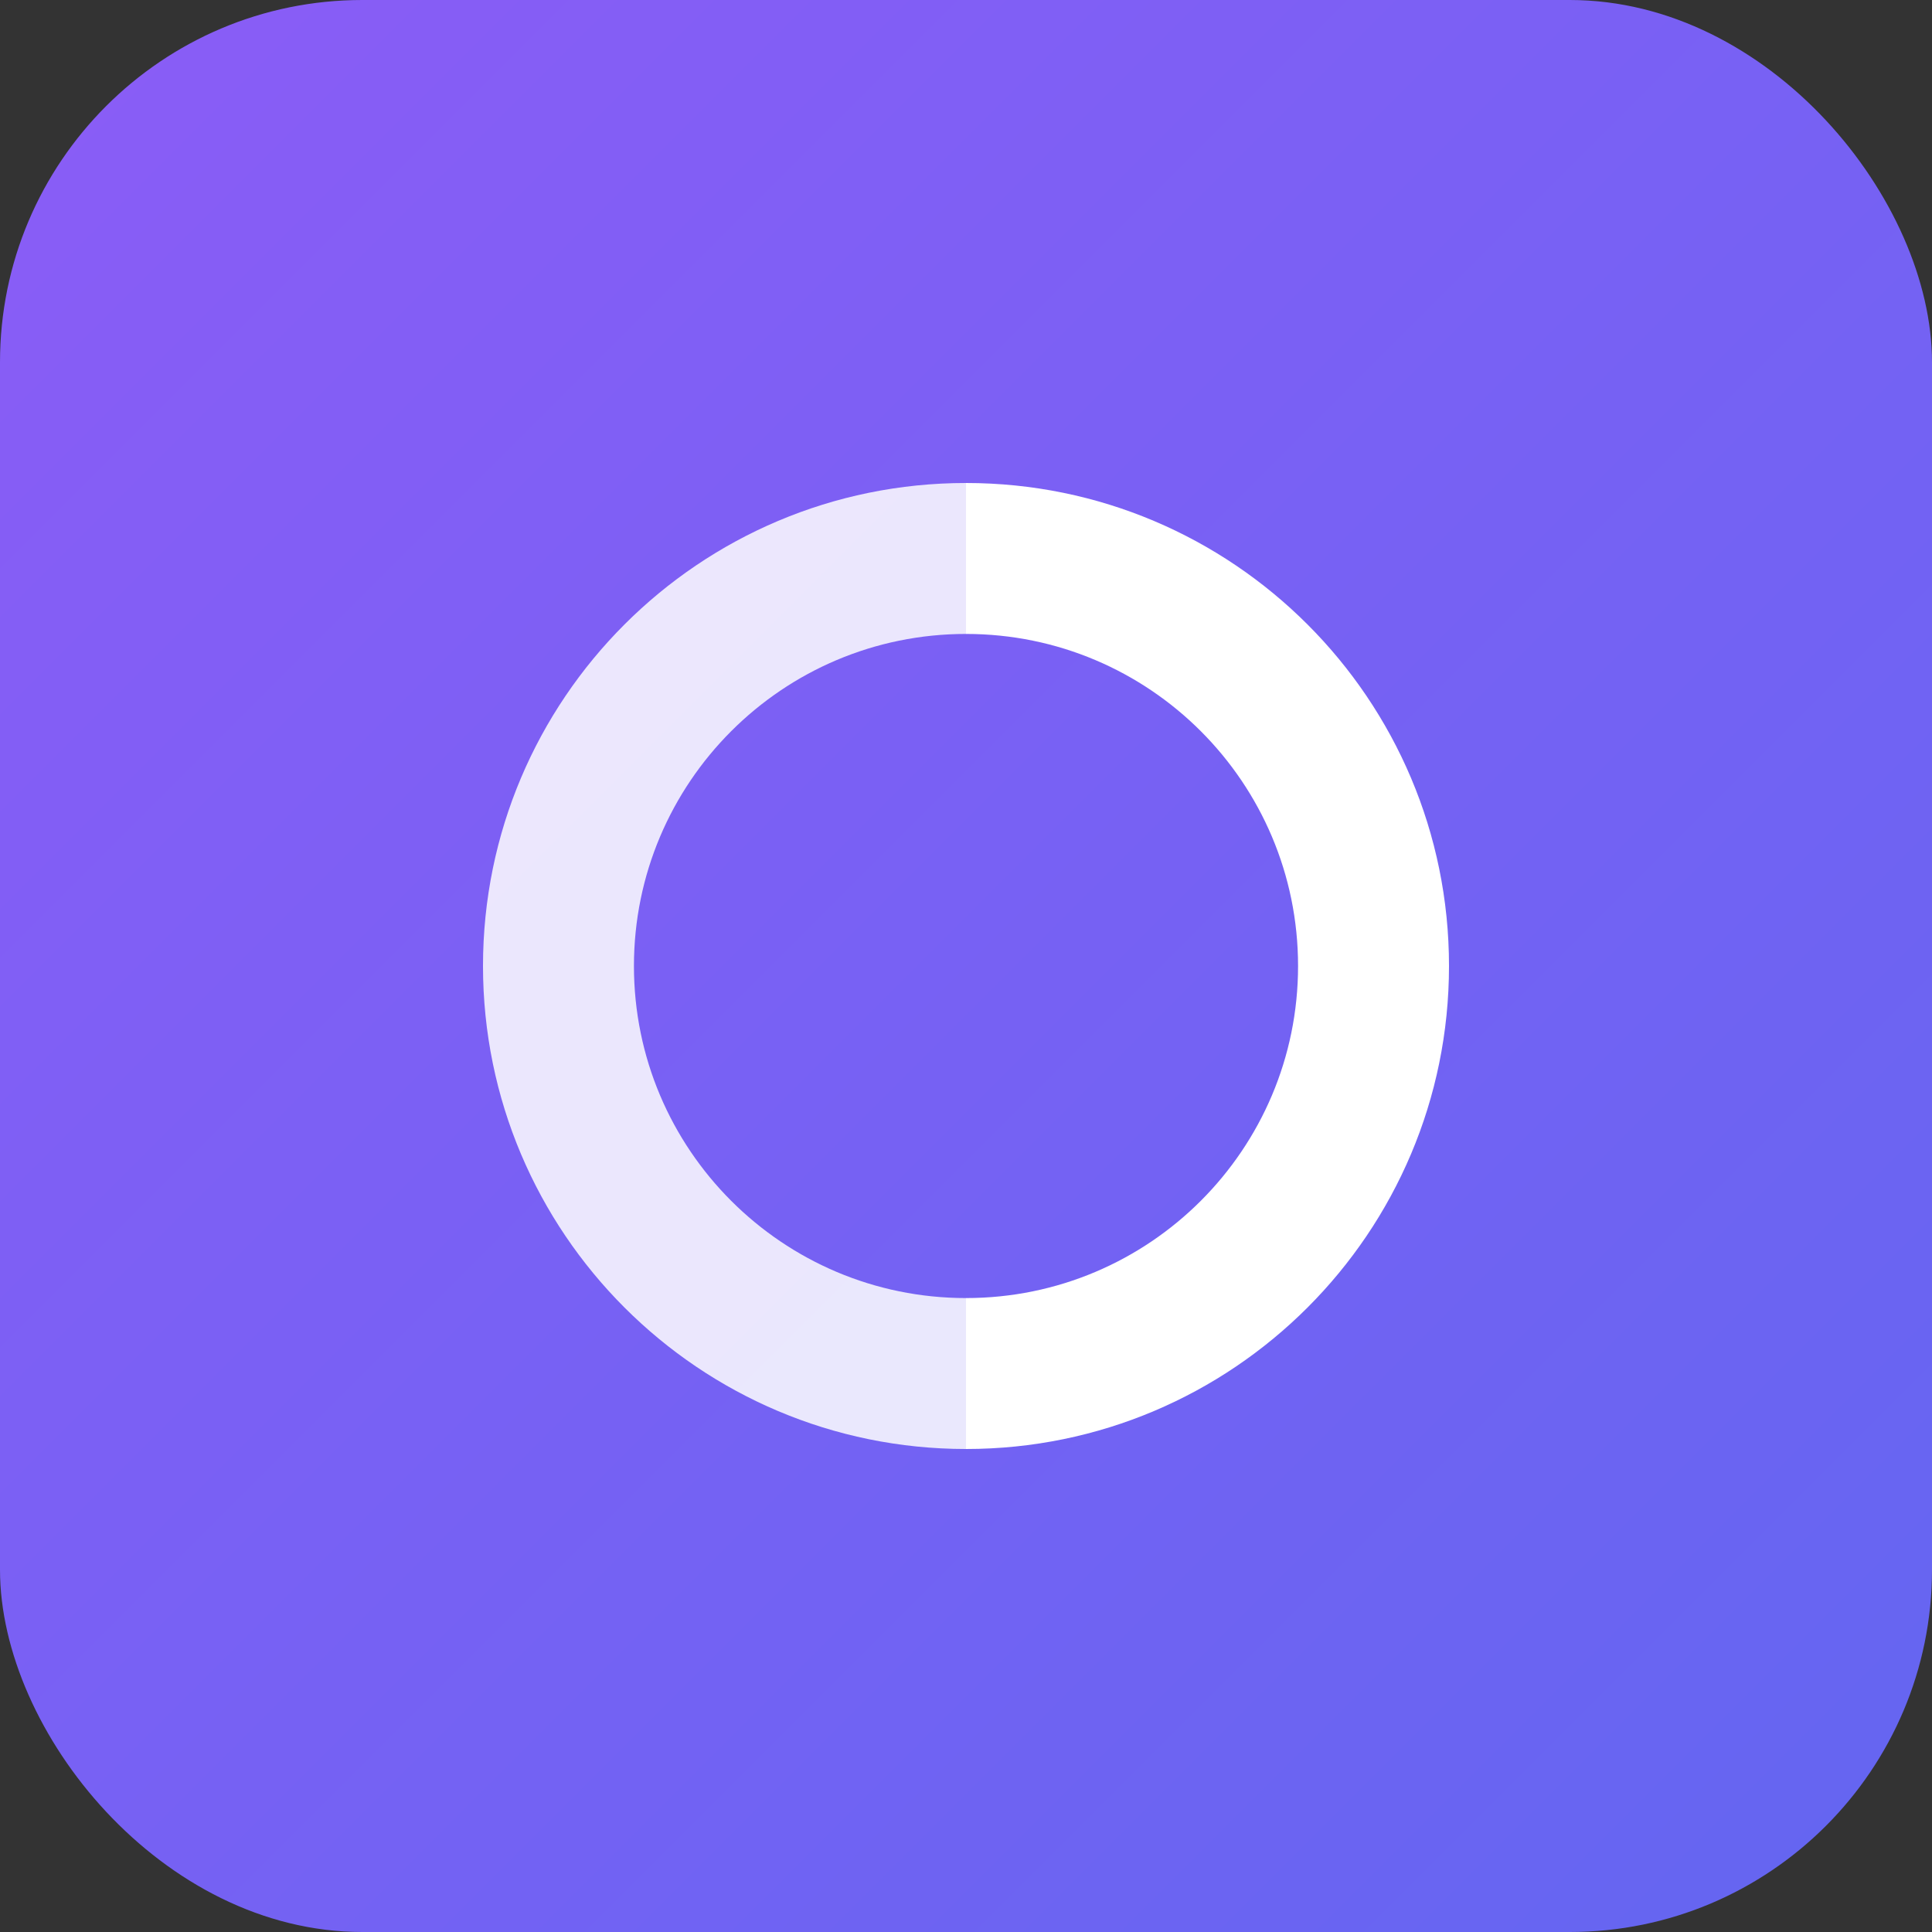
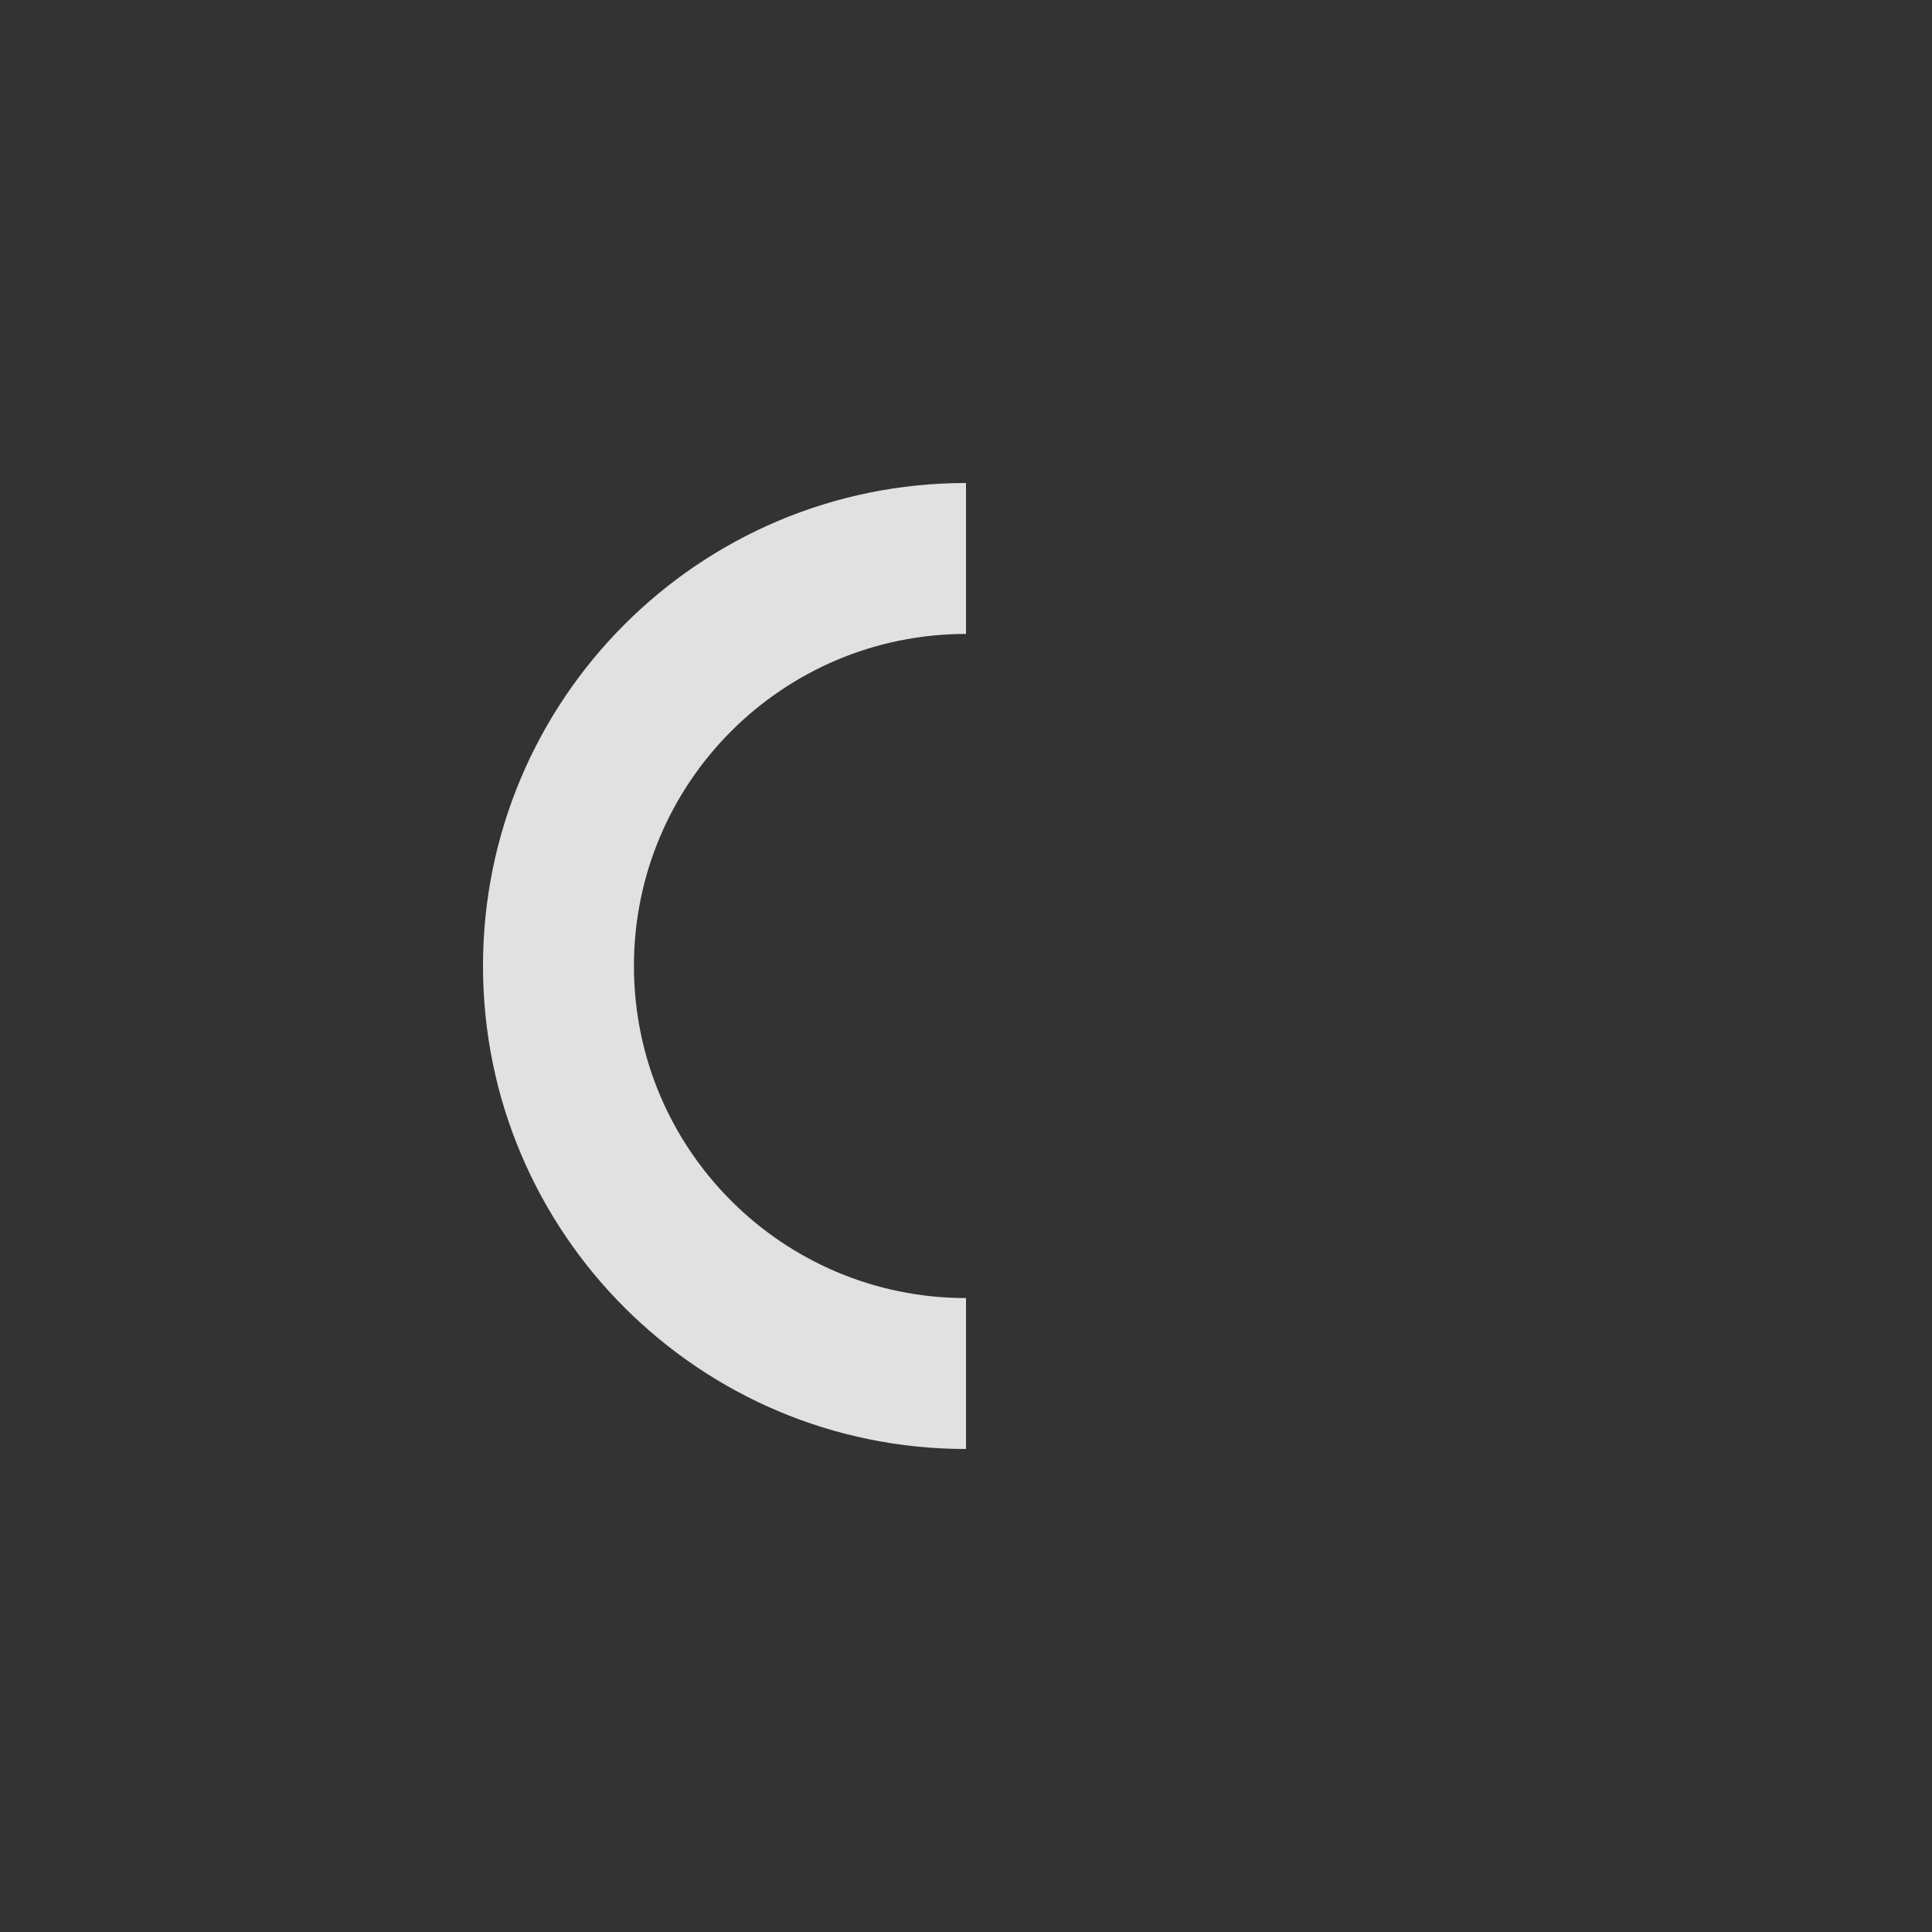
<svg xmlns="http://www.w3.org/2000/svg" width="32" height="32" viewBox="0 0 32 32" fill="none">
  <rect x="0" y="0" width="32" height="32" fill="#333333" stroke="none" />
  <defs>
    <linearGradient id="gradient" x1="0%" y1="0%" x2="100%" y2="100%">
      <stop offset="0%" style="stop-color:#8B5CF6;stop-opacity:1" />
      <stop offset="100%" style="stop-color:#6366F1;stop-opacity:1" />
    </linearGradient>
  </defs>
-   <rect width="32" height="32" rx="6" fill="url(#gradient)" />
-   <path d="M16 8C20.418 8 24 11.582 24 16S20.418 24 16 24V21.5C19.038 21.5 21.5 19.038 21.5 16S19.038 10.5 16 10.5V8Z" fill="white" />
-   <path d="M16 8V10.5C12.962 10.5 10.5 12.962 10.5 16S12.962 21.5 16 21.5V24C11.582 24 8 20.418 8 16S11.582 8 16 8Z" fill="white" fill-opacity="0.85" />
+   <path d="M16 8V10.5C12.962 10.5 10.5 12.962 10.5 16S12.962 21.5 16 21.5V24C11.582 24 8 20.418 8 16S11.582 8 16 8" fill="white" fill-opacity="0.85" />
</svg>